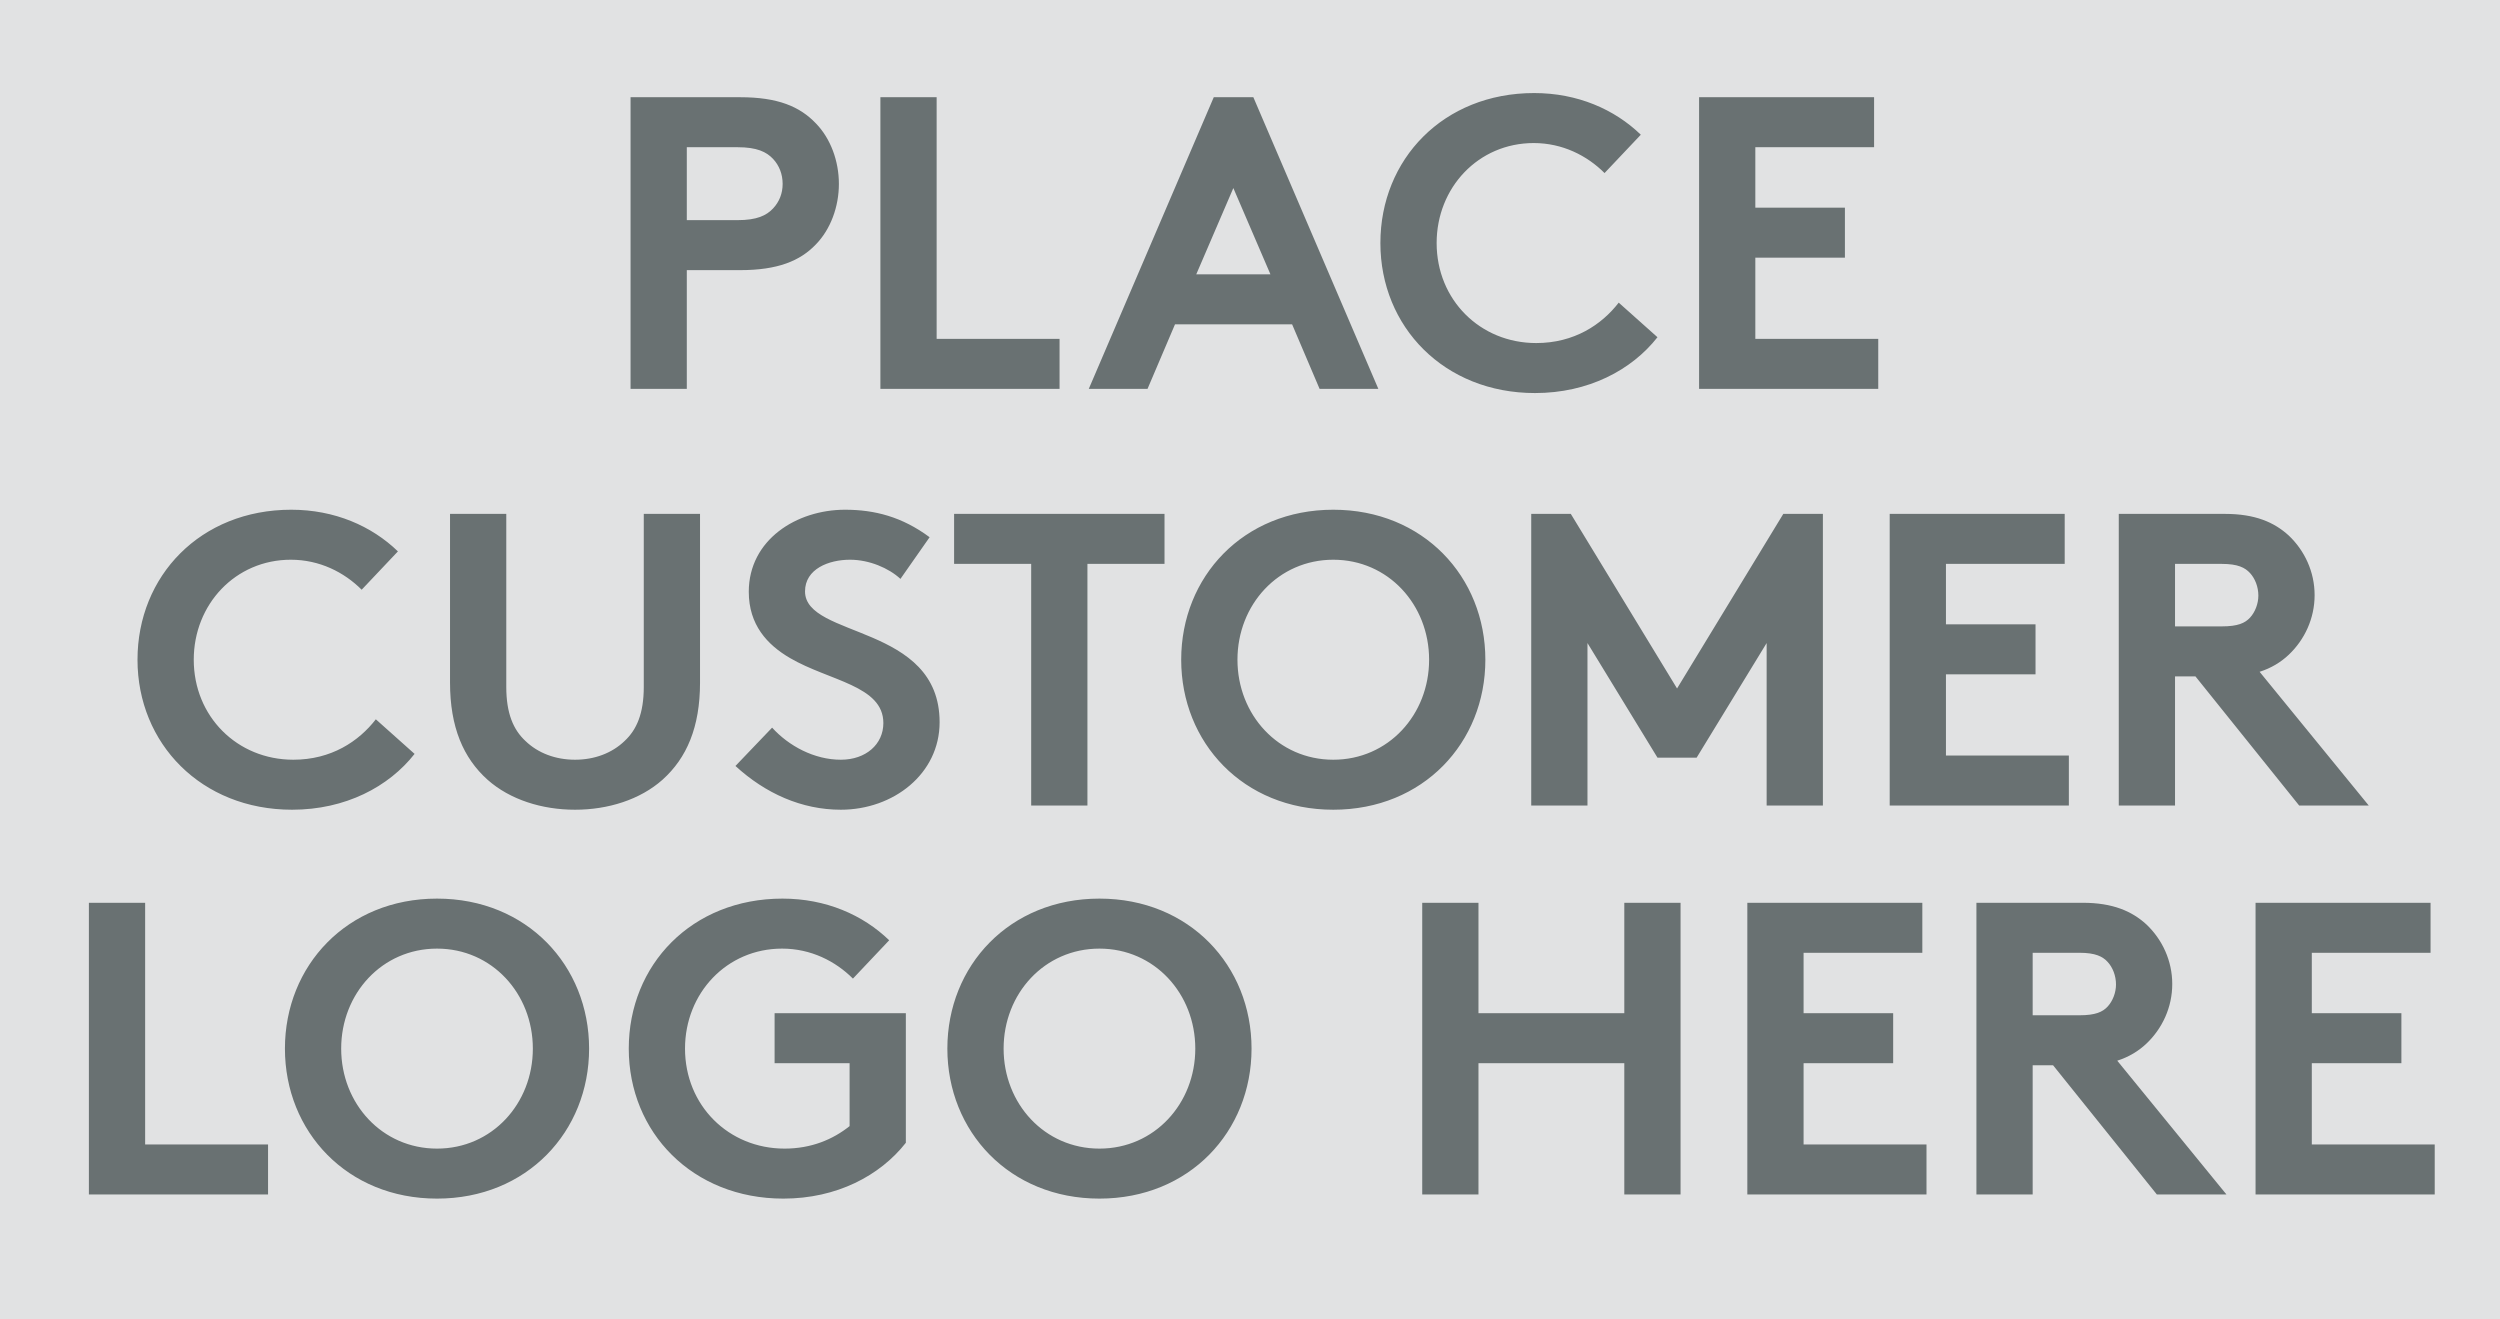
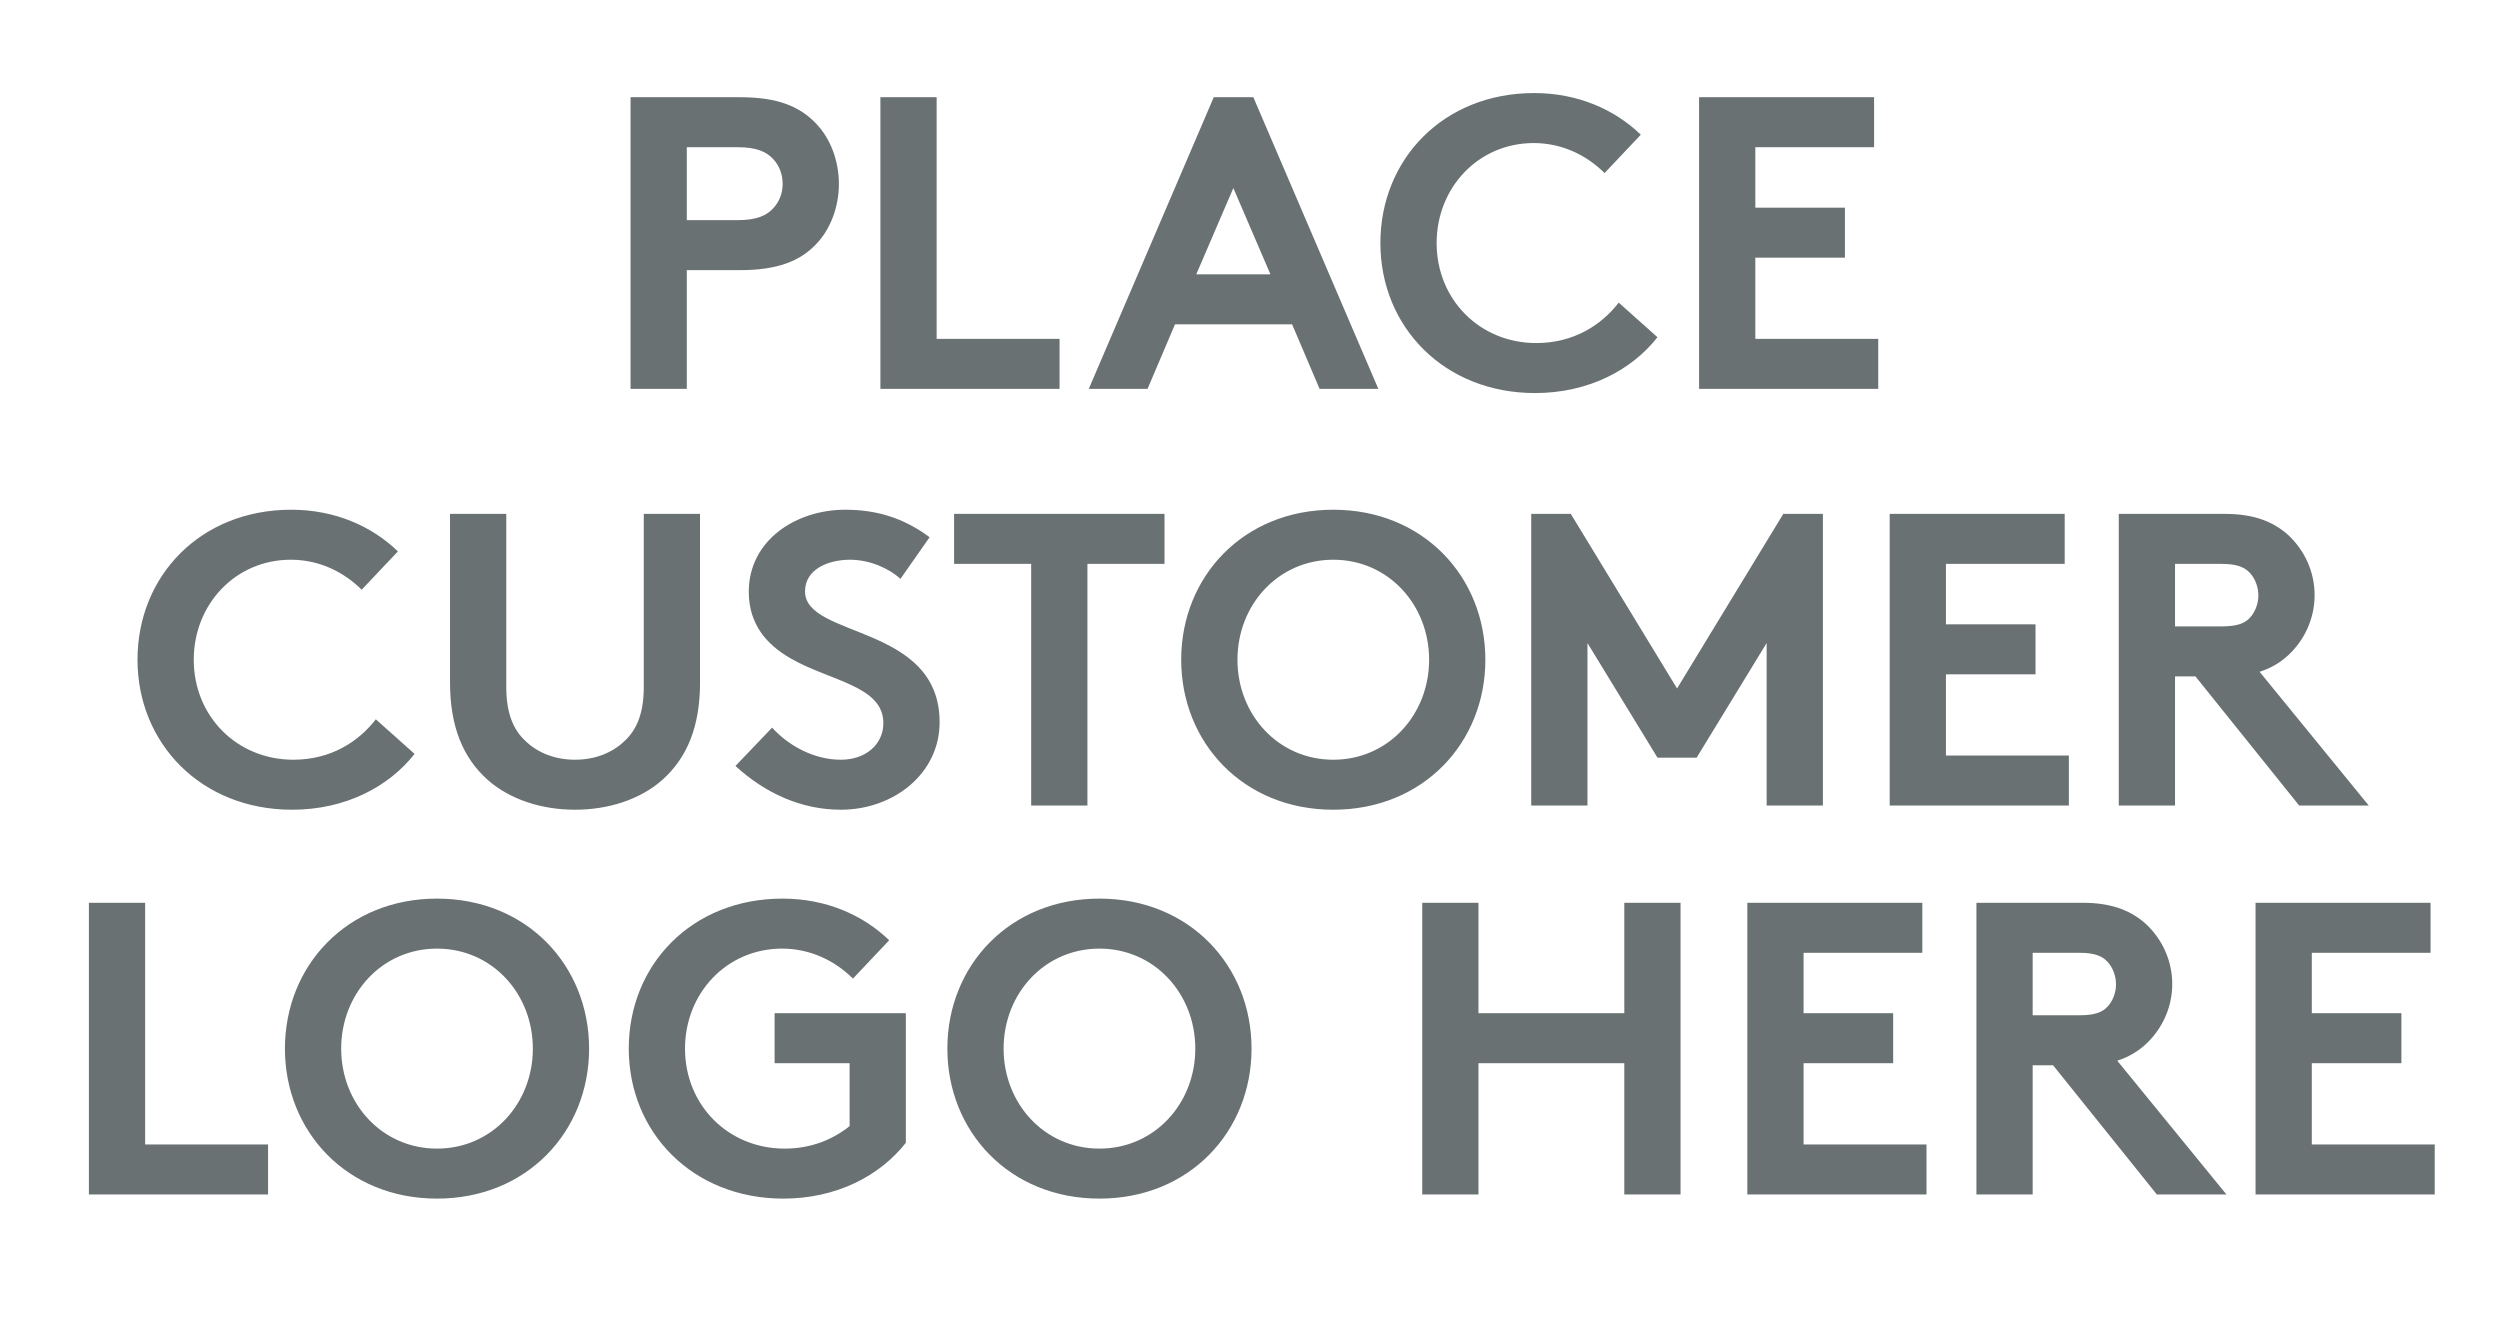
<svg xmlns="http://www.w3.org/2000/svg" width="180" height="95" viewBox="0 0 180 95" fill="none">
-   <rect width="180" height="95" fill="#E1E2E3" />
  <path d="M20.94 40.3C23.01 40.3 24.78 41.2 26.04 42.46L28.65 39.7C26.76 37.87 24.09 36.7 20.97 36.7C14.43 36.7 9.9 41.47 9.9 47.5C9.9 53.53 14.49 58.3 21.03 58.3C24.87 58.3 27.99 56.65 29.85 54.28L27.06 51.79C25.83 53.38 23.85 54.7 21.12 54.7C17.07 54.7 13.95 51.58 13.95 47.5C13.95 43.51 16.95 40.3 20.94 40.3ZM41.402 58.3C43.772 58.3 46.082 57.58 47.702 56.14C49.442 54.58 50.402 52.36 50.402 49.15V37H46.352V49.45C46.352 51.37 45.842 52.54 44.972 53.35C44.072 54.22 42.812 54.7 41.402 54.7C39.992 54.7 38.732 54.22 37.832 53.35C36.962 52.54 36.452 51.37 36.452 49.45V37H32.402V49.15C32.402 52.36 33.362 54.58 35.102 56.14C36.722 57.58 39.032 58.3 41.402 58.3ZM52.952 55.15C55.112 57.13 57.722 58.3 60.542 58.3C64.322 58.3 67.652 55.72 67.652 52C67.652 44.92 57.962 45.97 57.962 42.58C57.962 40.96 59.672 40.3 61.202 40.3C62.582 40.3 63.992 40.9 64.832 41.68L66.932 38.68C64.952 37.21 62.972 36.7 60.842 36.7C57.362 36.7 53.912 38.86 53.912 42.61C53.912 44.98 55.232 46.42 56.882 47.38C59.702 49.03 63.602 49.36 63.602 52.06C63.602 53.59 62.342 54.7 60.542 54.7C58.622 54.7 56.792 53.71 55.592 52.39L52.952 55.15ZM68.695 37V40.6H74.245V58H78.295V40.6H83.845V37H68.695ZM89.097 47.5C89.097 43.54 92.037 40.3 95.996 40.3C99.957 40.3 102.896 43.54 102.896 47.5C102.896 51.46 99.957 54.7 95.996 54.7C92.037 54.7 89.097 51.46 89.097 47.5ZM85.046 47.5C85.046 53.47 89.516 58.3 95.996 58.3C102.476 58.3 106.946 53.47 106.946 47.5C106.946 41.53 102.476 36.7 95.996 36.7C89.516 36.7 85.046 41.53 85.046 47.5ZM113.098 37H110.248V58H114.298V46.3L119.338 54.55H122.158L127.198 46.3V58H131.248V37H128.398L120.748 49.57L113.098 37ZM148.658 40.6V37H136.058V58H148.958V54.4H140.108V48.55H146.558V44.95H140.108V40.6H148.658ZM158.072 48.7L165.542 58H170.552L162.692 48.37C163.532 48.1 164.222 47.68 164.792 47.14C165.932 46.06 166.652 44.53 166.652 42.85C166.652 41.17 165.932 39.64 164.792 38.56C163.742 37.6 162.362 37 160.202 37H152.552V58H156.602V48.7H158.072ZM156.602 45.1V40.6H159.962C161.132 40.6 161.642 40.87 162.002 41.26C162.362 41.65 162.602 42.25 162.602 42.88C162.602 43.48 162.362 44.08 162.002 44.47C161.642 44.86 161.132 45.1 159.962 45.1H156.602Z" fill="#697172" />
-   <path d="M53.29 19.45C55.99 19.45 57.61 18.79 58.75 17.59C59.8 16.51 60.4 14.89 60.4 13.24C60.4 11.59 59.8 9.97 58.75 8.89C57.58 7.66 55.99 7 53.29 7H45.4V28H49.45V19.45H53.29ZM49.45 15.85V10.6H53.11C54.49 10.6 55.18 10.93 55.66 11.44C56.11 11.92 56.35 12.55 56.35 13.24C56.35 13.93 56.11 14.53 55.66 15.01C55.18 15.52 54.49 15.85 53.11 15.85H49.45ZM63.388 28H76.288V24.4H67.438V7H63.388V28ZM82.621 28L84.601 23.35H93.031L95.011 28H99.241L90.241 7H87.391L78.391 28H82.621ZM88.801 13.54L91.471 19.75H86.131L88.801 13.54ZM110.428 10.3C112.498 10.3 114.268 11.2 115.528 12.46L118.138 9.7C116.248 7.87 113.578 6.7 110.458 6.7C103.918 6.7 99.388 11.47 99.388 17.5C99.388 23.53 103.978 28.3 110.518 28.3C114.358 28.3 117.478 26.65 119.338 24.28L116.548 21.79C115.318 23.38 113.338 24.7 110.608 24.7C106.558 24.7 103.438 21.58 103.438 17.5C103.438 13.51 106.438 10.3 110.428 10.3ZM134.934 10.6V7H122.334V28H135.234V24.4H126.384V18.55H132.834V14.95H126.384V10.6H134.934Z" fill="#697172" />
+   <path d="M53.29 19.45C55.99 19.45 57.61 18.79 58.75 17.59C59.8 16.51 60.4 14.89 60.4 13.24C60.4 11.59 59.8 9.97 58.75 8.89C57.58 7.66 55.99 7 53.29 7H45.4V28H49.45V19.45H53.29ZM49.45 15.85V10.6H53.11C54.49 10.6 55.18 10.93 55.66 11.44C56.11 11.92 56.35 12.55 56.35 13.24C56.35 13.93 56.11 14.53 55.66 15.01C55.18 15.52 54.49 15.85 53.11 15.85H49.45ZM63.388 28H76.288V24.4H67.438V7H63.388V28ZM82.621 28L84.601 23.35H93.031L95.011 28H99.241L90.241 7H87.391L78.391 28H82.621M88.801 13.54L91.471 19.75H86.131L88.801 13.54ZM110.428 10.3C112.498 10.3 114.268 11.2 115.528 12.46L118.138 9.7C116.248 7.87 113.578 6.7 110.458 6.7C103.918 6.7 99.388 11.47 99.388 17.5C99.388 23.53 103.978 28.3 110.518 28.3C114.358 28.3 117.478 26.65 119.338 24.28L116.548 21.79C115.318 23.38 113.338 24.7 110.608 24.7C106.558 24.7 103.438 21.58 103.438 17.5C103.438 13.51 106.438 10.3 110.428 10.3ZM134.934 10.6V7H122.334V28H135.234V24.4H126.384V18.55H132.834V14.95H126.384V10.6H134.934Z" fill="#697172" />
  <path d="M6.4 86H19.3V82.4H10.45V65H6.4V86ZM24.565 75.5C24.565 71.54 27.505 68.3 31.465 68.3C35.425 68.3 38.365 71.54 38.365 75.5C38.365 79.46 35.425 82.7 31.465 82.7C27.505 82.7 24.565 79.46 24.565 75.5ZM20.515 75.5C20.515 81.47 24.985 86.3 31.465 86.3C37.945 86.3 42.415 81.47 42.415 75.5C42.415 69.53 37.945 64.7 31.465 64.7C24.985 64.7 20.515 69.53 20.515 75.5ZM56.311 68.3C58.381 68.3 60.151 69.2 61.411 70.46L64.021 67.7C62.131 65.87 59.461 64.7 56.341 64.7C49.801 64.7 45.271 69.47 45.271 75.5C45.271 81.53 49.861 86.3 56.401 86.3C60.241 86.3 63.361 84.65 65.221 82.28V72.95H55.771V76.55H61.171V81.08C59.971 82.04 58.411 82.7 56.491 82.7C52.441 82.7 49.321 79.58 49.321 75.5C49.321 71.51 52.321 68.3 56.311 68.3ZM72.26 75.5C72.26 71.54 75.201 68.3 79.16 68.3C83.121 68.3 86.061 71.54 86.061 75.5C86.061 79.46 83.121 82.7 79.16 82.7C75.201 82.7 72.26 79.46 72.26 75.5ZM68.21 75.5C68.21 81.47 72.68 86.3 79.16 86.3C85.641 86.3 90.111 81.47 90.111 75.5C90.111 69.53 85.641 64.7 79.16 64.7C72.68 64.7 68.21 69.53 68.21 75.5Z" fill="#697172" />
  <path d="M116.95 86H121V65H116.95V72.95H106.45V65H102.4V86H106.45V76.55H116.95V86ZM138.408 68.6V65H125.808V86H138.708V82.4H129.858V76.55H136.308V72.95H129.858V68.6H138.408ZM147.822 76.7L155.292 86H160.302L152.442 76.37C153.282 76.1 153.972 75.68 154.542 75.14C155.682 74.06 156.402 72.53 156.402 70.85C156.402 69.17 155.682 67.64 154.542 66.56C153.492 65.6 152.112 65 149.952 65H142.302V86H146.352V76.7H147.822ZM146.352 73.1V68.6H149.712C150.882 68.6 151.392 68.87 151.752 69.26C152.112 69.65 152.352 70.25 152.352 70.88C152.352 71.48 152.112 72.08 151.752 72.47C151.392 72.86 150.882 73.1 149.712 73.1H146.352ZM175 68.6V65H162.4V86H175.3V82.4H166.45V76.55H172.9V72.95H166.45V68.6H175Z" fill="#697172" />
</svg>